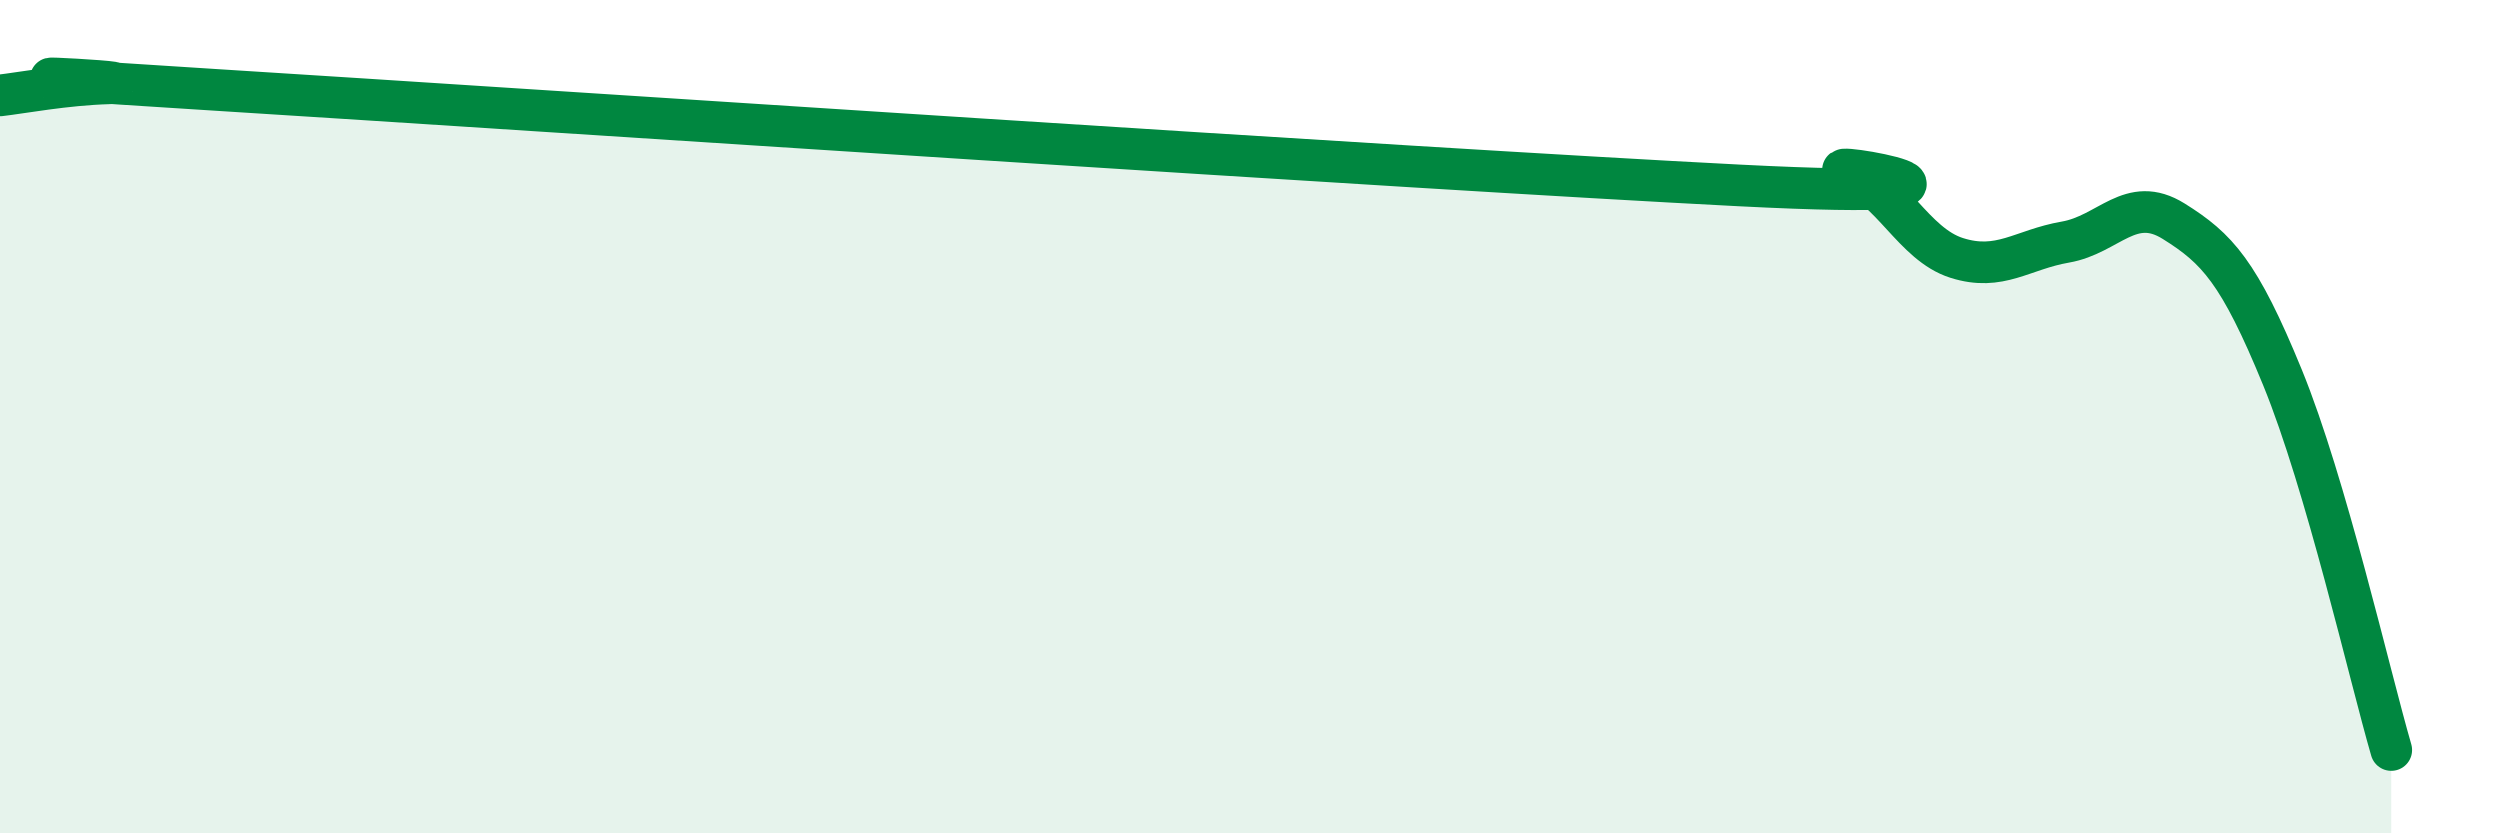
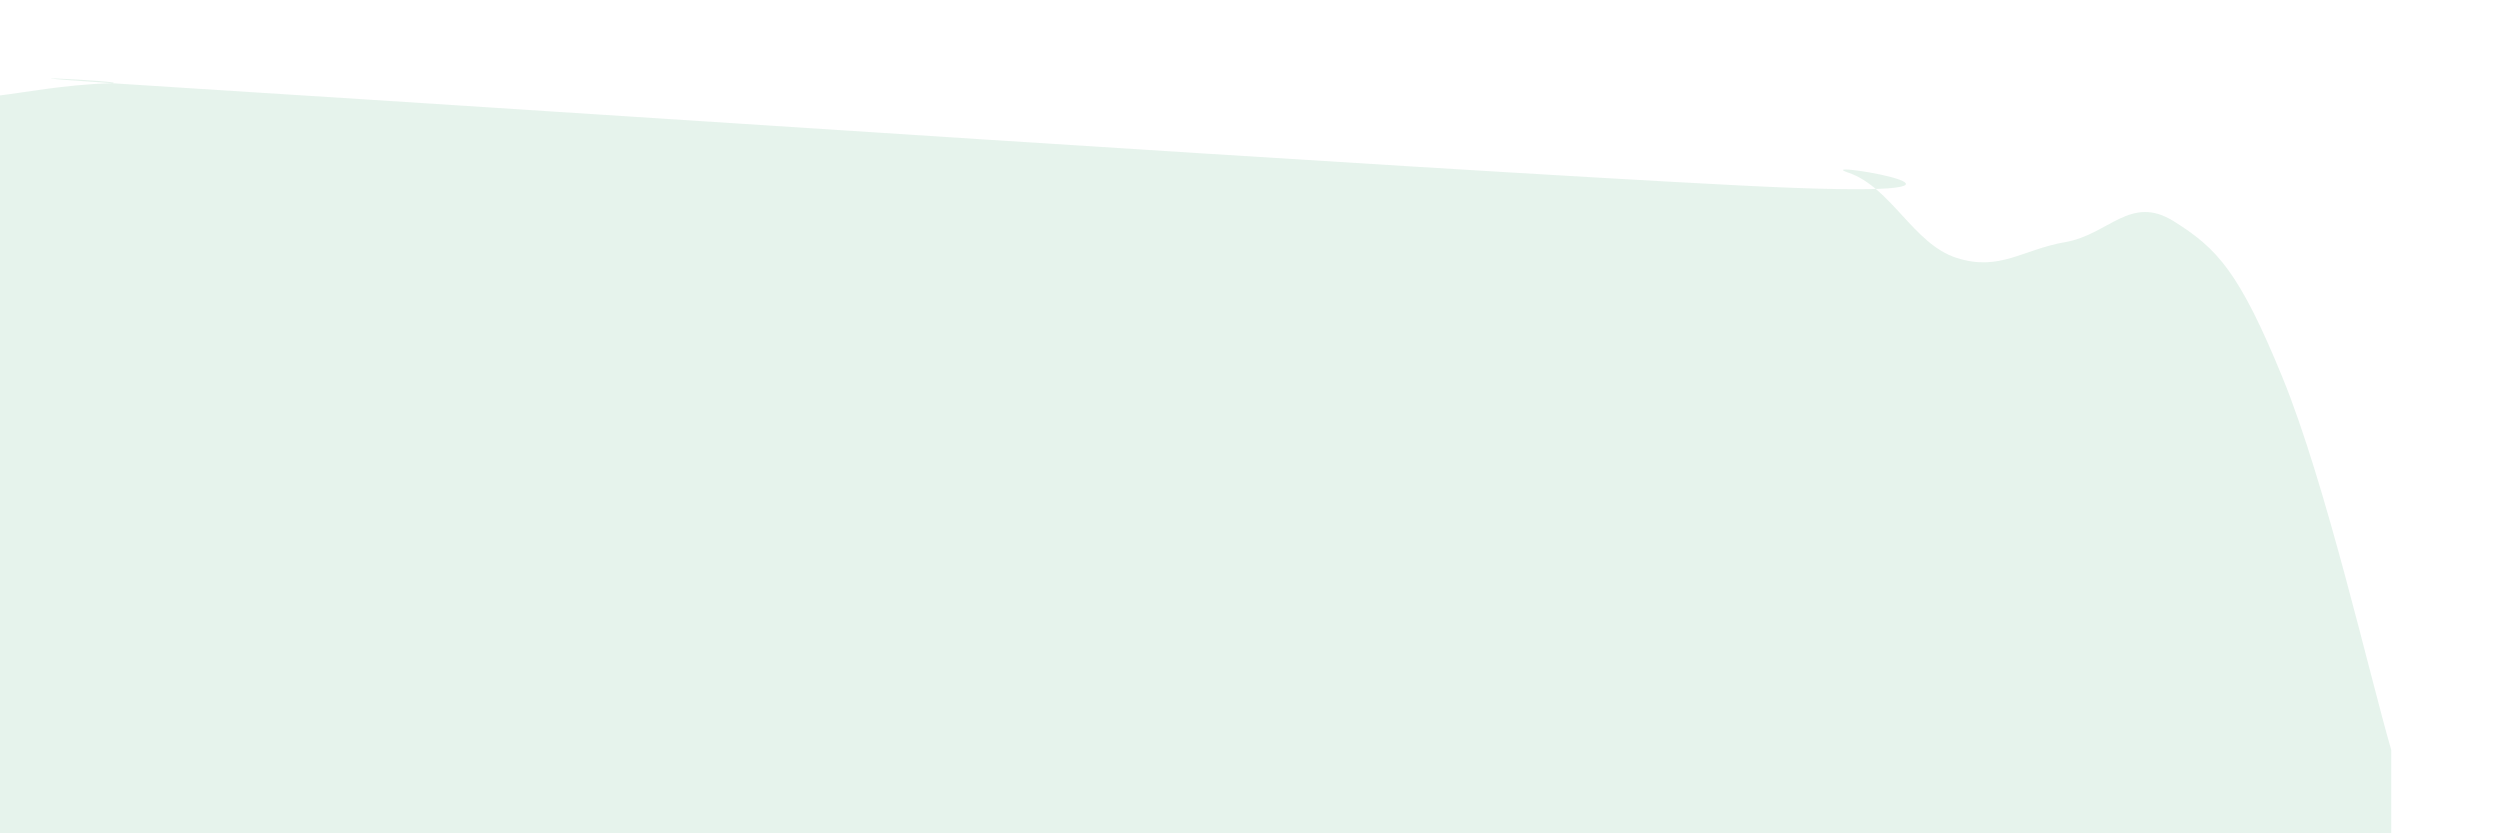
<svg xmlns="http://www.w3.org/2000/svg" width="60" height="20" viewBox="0 0 60 20">
  <path d="M 0,2.29 C 0.52,2.23 1.57,2.03 2.61,2 C 3.65,1.97 -2.61,1.67 5.22,2.16 C 13.05,2.65 33.91,4.05 41.74,4.45 C 49.57,4.85 43.31,3.79 44.35,4.14 C 45.39,4.49 45.92,5.86 46.96,6.19 C 48,6.52 48.53,5.99 49.57,5.81 C 50.61,5.63 51.13,4.66 52.17,5.31 C 53.21,5.96 53.74,6.52 54.78,9.06 C 55.82,11.6 56.87,16.21 57.39,18L57.39 20L0 20Z" fill="#008740" opacity="0.1" stroke-linecap="round" stroke-linejoin="round" />
-   <path d="M 0,2.29 C 0.52,2.23 1.57,2.03 2.61,2 C 3.65,1.97 -2.61,1.67 5.22,2.16 C 13.05,2.65 33.91,4.05 41.74,4.45 C 49.57,4.85 43.31,3.79 44.35,4.14 C 45.39,4.49 45.92,5.86 46.96,6.19 C 48,6.52 48.53,5.99 49.57,5.81 C 50.61,5.63 51.13,4.66 52.17,5.31 C 53.21,5.96 53.74,6.52 54.78,9.06 C 55.82,11.6 56.87,16.21 57.39,18" stroke="#008740" stroke-width="1" fill="none" stroke-linecap="round" stroke-linejoin="round" />
</svg>